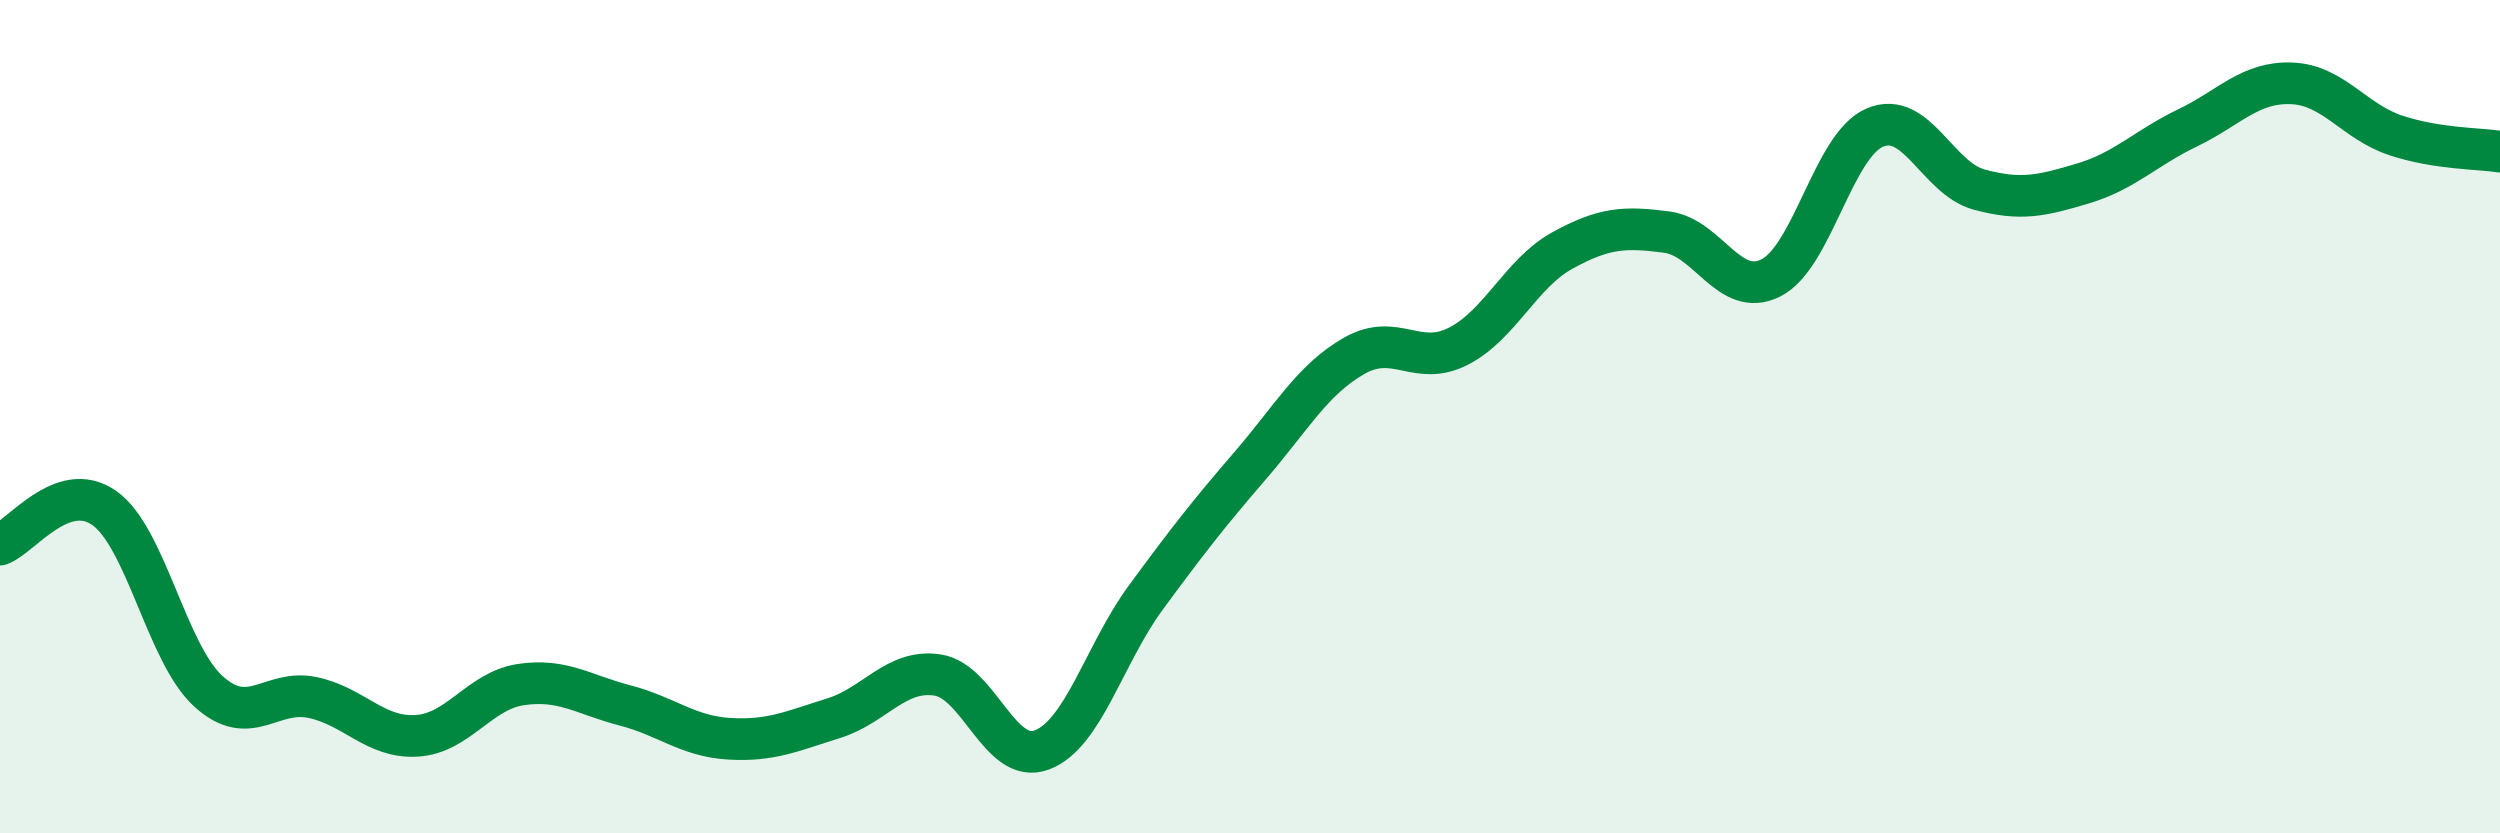
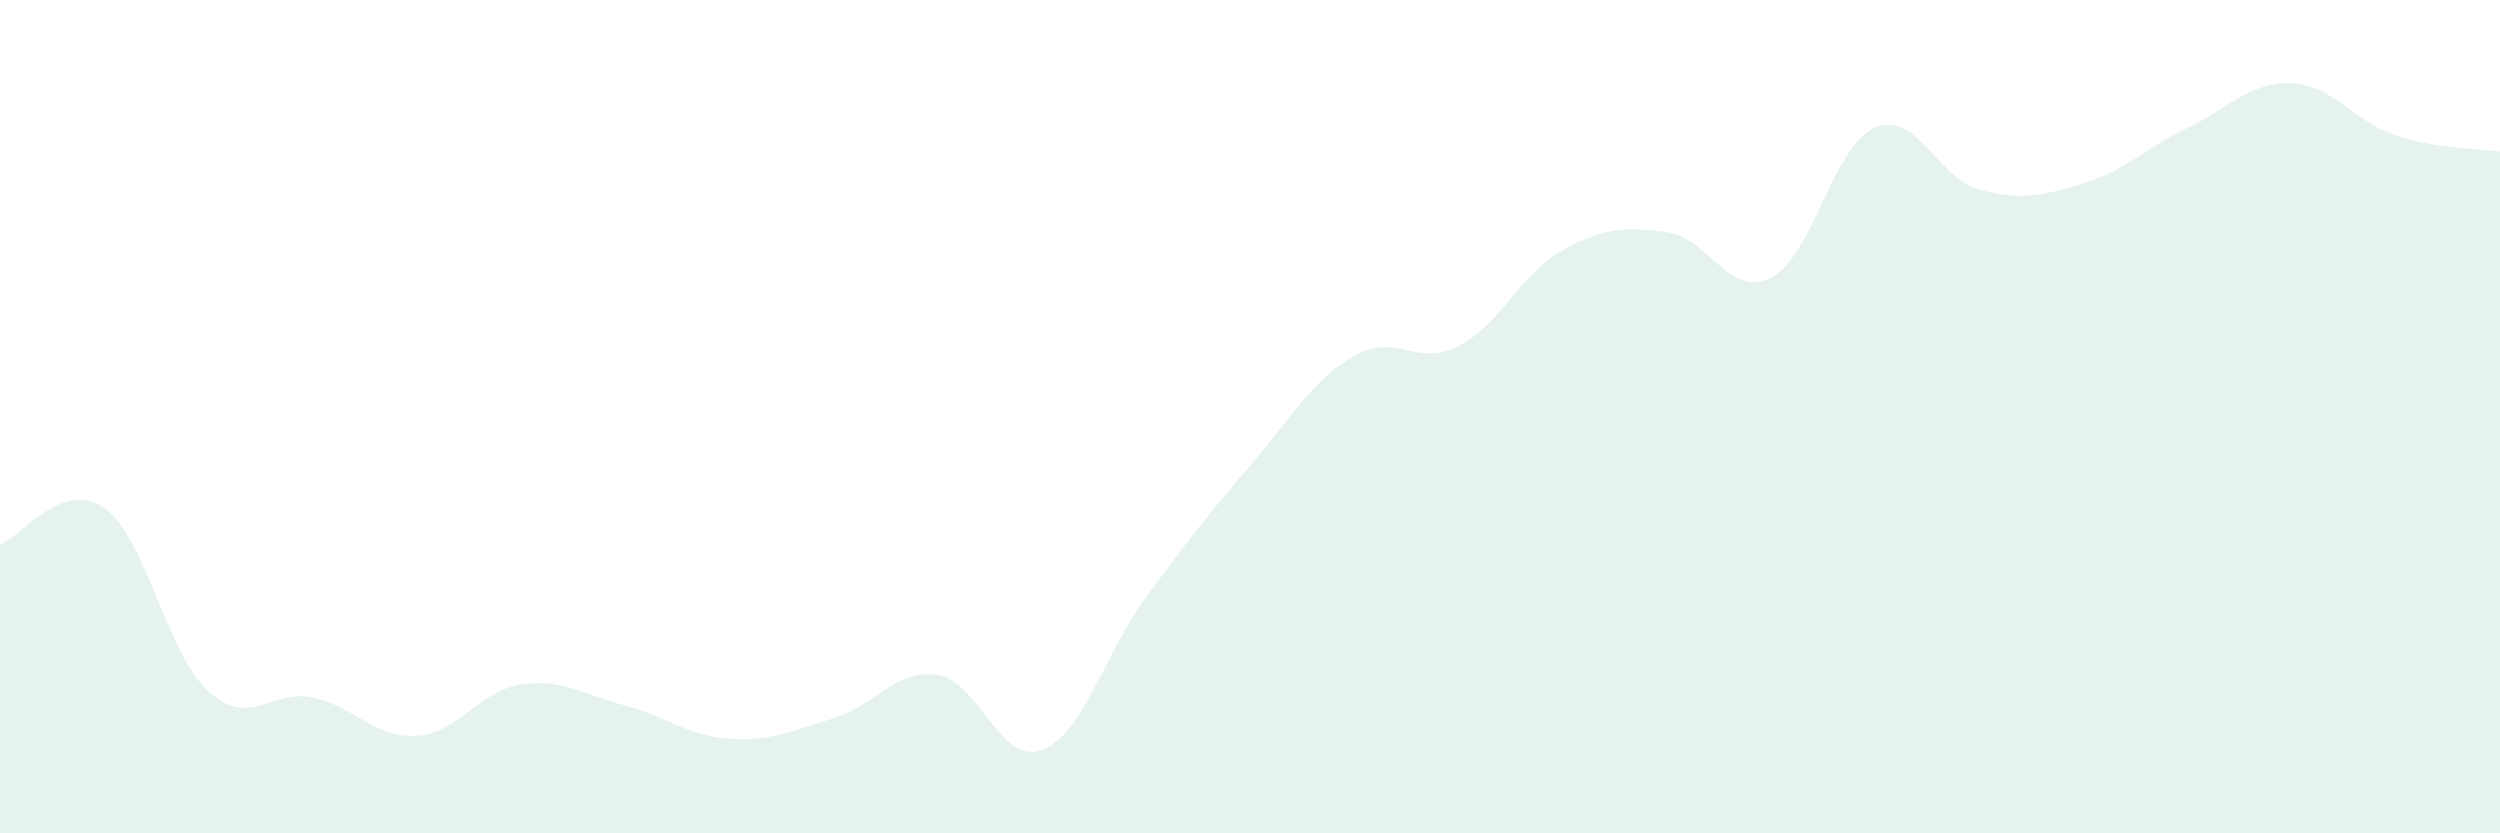
<svg xmlns="http://www.w3.org/2000/svg" width="60" height="20" viewBox="0 0 60 20">
  <path d="M 0,13.07 C 0.5,12.89 1.5,11.49 2.5,12.19 C 3.5,12.89 4,15.68 5,16.59 C 6,17.5 6.5,16.53 7.5,16.74 C 8.5,16.95 9,17.72 10,17.66 C 11,17.6 11.5,16.58 12.5,16.43 C 13.5,16.28 14,16.67 15,16.93 C 16,17.19 16.5,17.67 17.5,17.73 C 18.5,17.79 19,17.55 20,17.24 C 21,16.93 21.5,16.05 22.5,16.2 C 23.5,16.35 24,18.37 25,18 C 26,17.63 26.5,15.7 27.5,14.34 C 28.5,12.98 29,12.34 30,11.18 C 31,10.02 31.5,9.11 32.5,8.54 C 33.5,7.97 34,8.82 35,8.31 C 36,7.8 36.5,6.56 37.5,6.01 C 38.5,5.46 39,5.44 40,5.57 C 41,5.7 41.5,7.17 42.5,6.67 C 43.5,6.17 44,3.48 45,3.06 C 46,2.64 46.5,4.28 47.5,4.55 C 48.5,4.82 49,4.7 50,4.4 C 51,4.1 51.5,3.55 52.5,3.07 C 53.5,2.59 54,1.96 55,2 C 56,2.04 56.5,2.92 57.5,3.25 C 58.5,3.58 59.5,3.56 60,3.64L60 20L0 20Z" fill="#008740" opacity="0.1" stroke-linecap="round" stroke-linejoin="round" />
-   <path d="M 0,13.07 C 0.5,12.89 1.5,11.49 2.5,12.19 C 3.5,12.89 4,15.68 5,16.59 C 6,17.5 6.5,16.53 7.5,16.74 C 8.5,16.95 9,17.72 10,17.66 C 11,17.6 11.5,16.58 12.5,16.43 C 13.5,16.28 14,16.67 15,16.93 C 16,17.19 16.5,17.67 17.5,17.73 C 18.5,17.79 19,17.55 20,17.24 C 21,16.93 21.5,16.05 22.5,16.2 C 23.5,16.35 24,18.37 25,18 C 26,17.63 26.5,15.7 27.5,14.34 C 28.5,12.98 29,12.34 30,11.18 C 31,10.02 31.5,9.11 32.5,8.54 C 33.5,7.97 34,8.82 35,8.31 C 36,7.8 36.5,6.56 37.5,6.01 C 38.5,5.46 39,5.44 40,5.57 C 41,5.7 41.5,7.17 42.5,6.67 C 43.5,6.17 44,3.48 45,3.06 C 46,2.64 46.5,4.28 47.5,4.55 C 48.5,4.82 49,4.7 50,4.4 C 51,4.1 51.5,3.55 52.5,3.07 C 53.5,2.59 54,1.96 55,2 C 56,2.04 56.5,2.92 57.5,3.25 C 58.5,3.58 59.5,3.56 60,3.64" stroke="#008740" stroke-width="1" fill="none" stroke-linecap="round" stroke-linejoin="round" />
</svg>